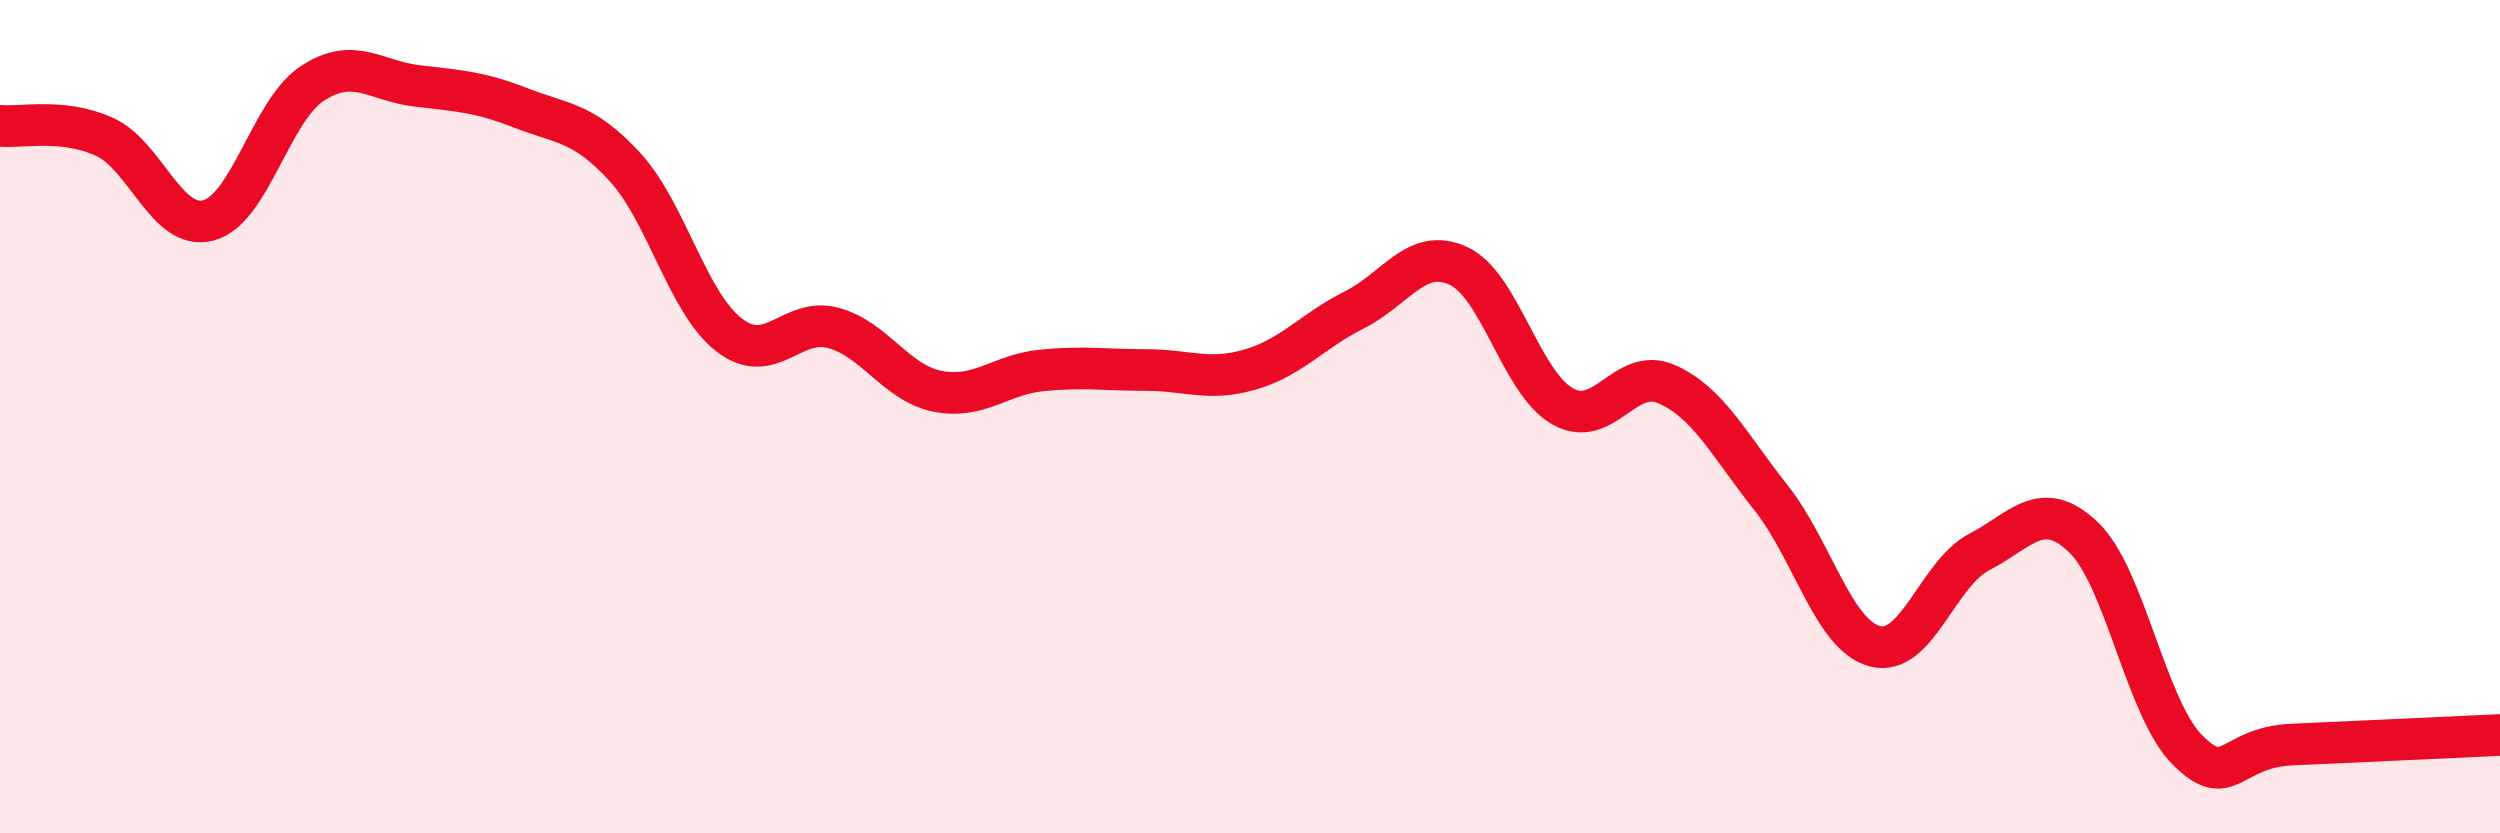
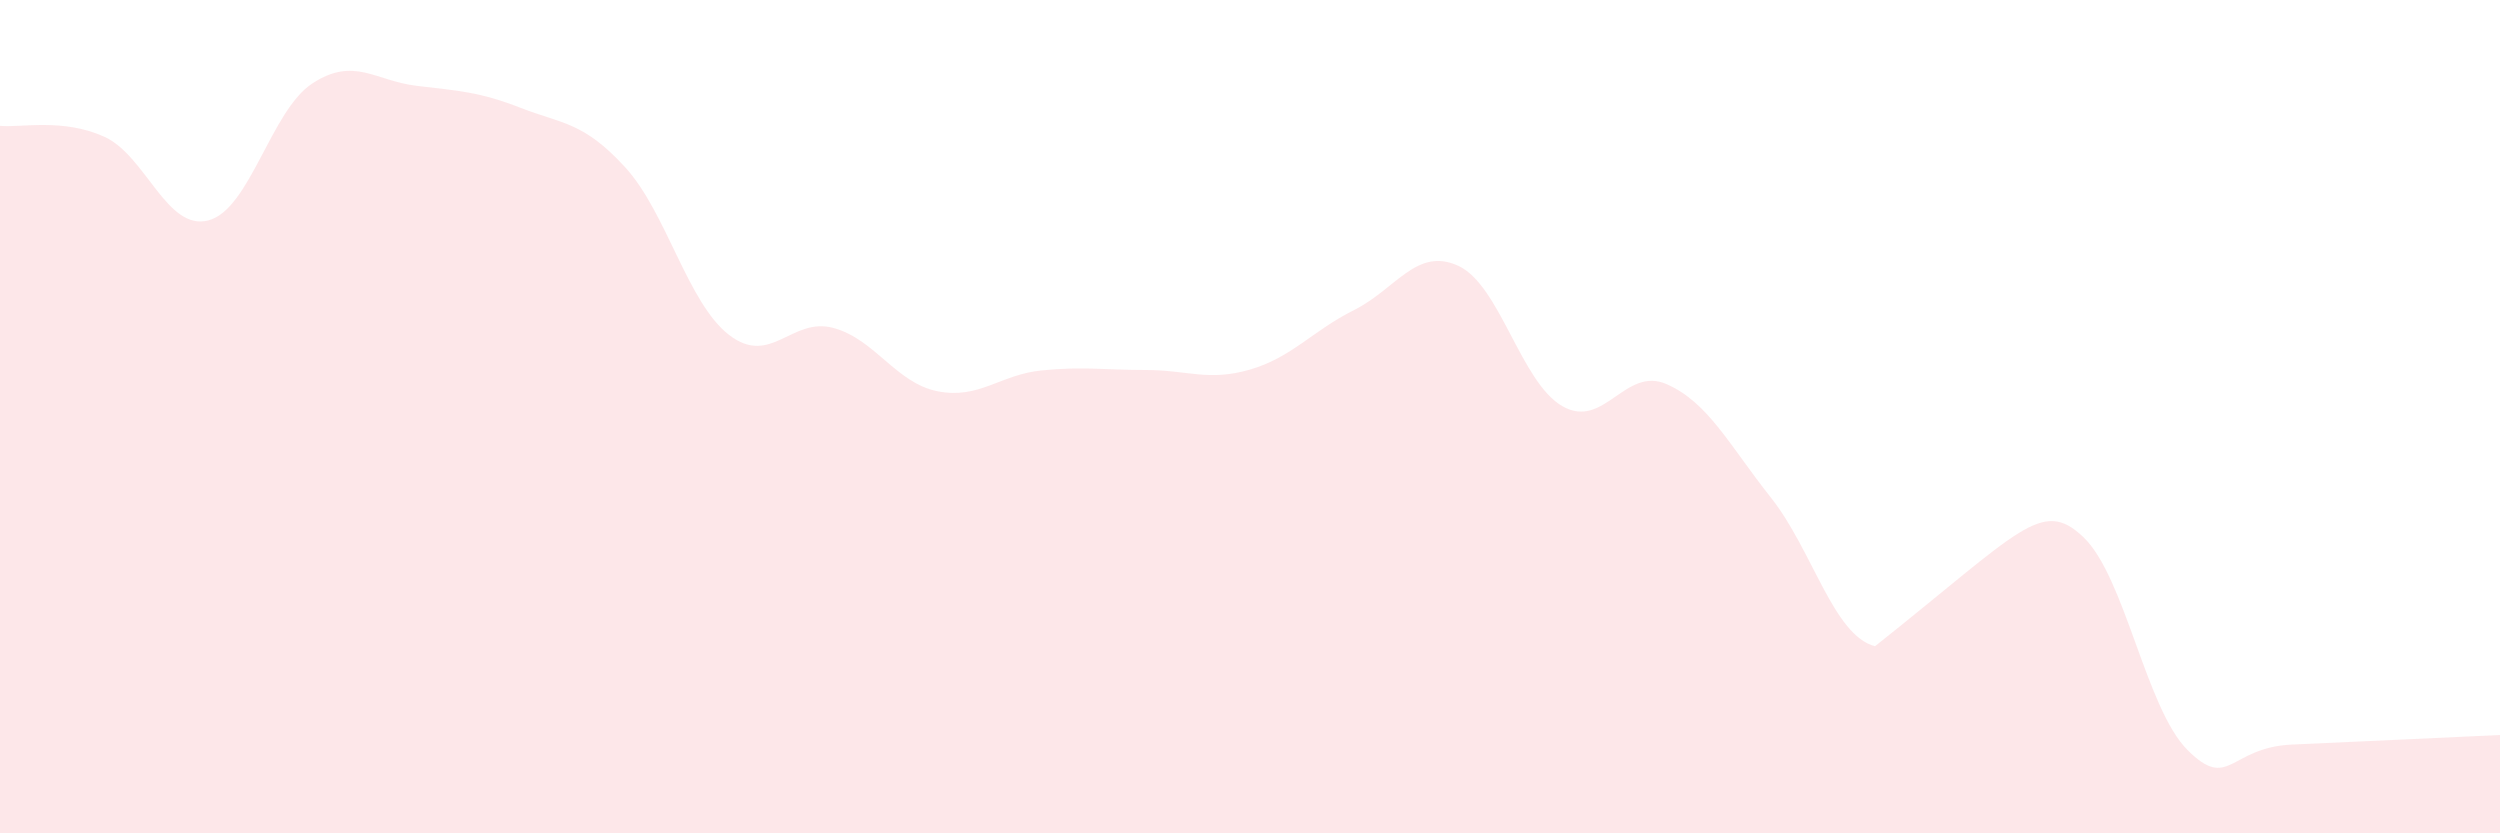
<svg xmlns="http://www.w3.org/2000/svg" width="60" height="20" viewBox="0 0 60 20">
-   <path d="M 0,3.02 C 0.5,3.07 1.5,2.83 2.5,3.28 C 3.5,3.73 4,5.55 5,5.29 C 6,5.03 6.5,2.65 7.5,2 C 8.5,1.35 9,1.94 10,2.06 C 11,2.18 11.5,2.2 12.5,2.59 C 13.5,2.98 14,2.92 15,4.01 C 16,5.1 16.5,7.27 17.5,8.04 C 18.5,8.81 19,7.6 20,7.87 C 21,8.14 21.5,9.19 22.5,9.39 C 23.5,9.59 24,8.99 25,8.89 C 26,8.79 26.5,8.88 27.5,8.88 C 28.5,8.88 29,9.16 30,8.87 C 31,8.58 31.5,7.94 32.5,7.44 C 33.5,6.94 34,5.92 35,6.38 C 36,6.84 36.5,9.18 37.5,9.75 C 38.5,10.32 39,8.78 40,9.22 C 41,9.66 41.5,10.68 42.5,11.94 C 43.5,13.2 44,15.25 45,15.51 C 46,15.77 46.5,13.77 47.5,13.25 C 48.5,12.73 49,11.94 50,12.89 C 51,13.84 51.5,17 52.5,18 C 53.5,19 53.5,17.94 55,17.87 C 56.5,17.8 59,17.69 60,17.64L60 20L0 20Z" fill="#EB0A25" opacity="0.1" stroke-linecap="round" stroke-linejoin="round" />
-   <path d="M 0,3.02 C 0.5,3.07 1.5,2.83 2.5,3.28 C 3.5,3.73 4,5.55 5,5.29 C 6,5.03 6.5,2.65 7.5,2 C 8.5,1.35 9,1.94 10,2.06 C 11,2.18 11.5,2.2 12.5,2.59 C 13.5,2.98 14,2.92 15,4.01 C 16,5.1 16.5,7.27 17.5,8.04 C 18.5,8.81 19,7.6 20,7.87 C 21,8.14 21.5,9.19 22.5,9.39 C 23.5,9.59 24,8.99 25,8.89 C 26,8.79 26.5,8.88 27.5,8.88 C 28.5,8.88 29,9.16 30,8.87 C 31,8.58 31.5,7.94 32.5,7.44 C 33.5,6.94 34,5.92 35,6.38 C 36,6.84 36.5,9.18 37.5,9.75 C 38.5,10.32 39,8.78 40,9.22 C 41,9.66 41.5,10.68 42.5,11.94 C 43.5,13.2 44,15.25 45,15.51 C 46,15.77 46.5,13.77 47.5,13.25 C 48.5,12.73 49,11.94 50,12.89 C 51,13.84 51.5,17 52.5,18 C 53.5,19 53.5,17.94 55,17.87 C 56.5,17.8 59,17.69 60,17.64" stroke="#EB0A25" stroke-width="1" fill="none" stroke-linecap="round" stroke-linejoin="round" />
+   <path d="M 0,3.02 C 0.5,3.07 1.5,2.83 2.5,3.28 C 3.5,3.73 4,5.55 5,5.29 C 6,5.03 6.5,2.65 7.5,2 C 8.5,1.35 9,1.94 10,2.06 C 11,2.18 11.5,2.2 12.5,2.59 C 13.5,2.98 14,2.92 15,4.01 C 16,5.1 16.5,7.27 17.5,8.04 C 18.5,8.81 19,7.6 20,7.87 C 21,8.14 21.5,9.19 22.5,9.39 C 23.5,9.59 24,8.99 25,8.89 C 26,8.79 26.5,8.88 27.5,8.88 C 28.5,8.88 29,9.16 30,8.87 C 31,8.58 31.5,7.94 32.5,7.44 C 33.5,6.94 34,5.92 35,6.38 C 36,6.84 36.5,9.18 37.5,9.75 C 38.5,10.32 39,8.78 40,9.22 C 41,9.66 41.5,10.68 42.5,11.94 C 43.5,13.2 44,15.25 45,15.51 C 48.5,12.73 49,11.94 50,12.89 C 51,13.84 51.5,17 52.5,18 C 53.5,19 53.5,17.94 55,17.87 C 56.5,17.8 59,17.69 60,17.64L60 20L0 20Z" fill="#EB0A25" opacity="0.1" stroke-linecap="round" stroke-linejoin="round" />
</svg>